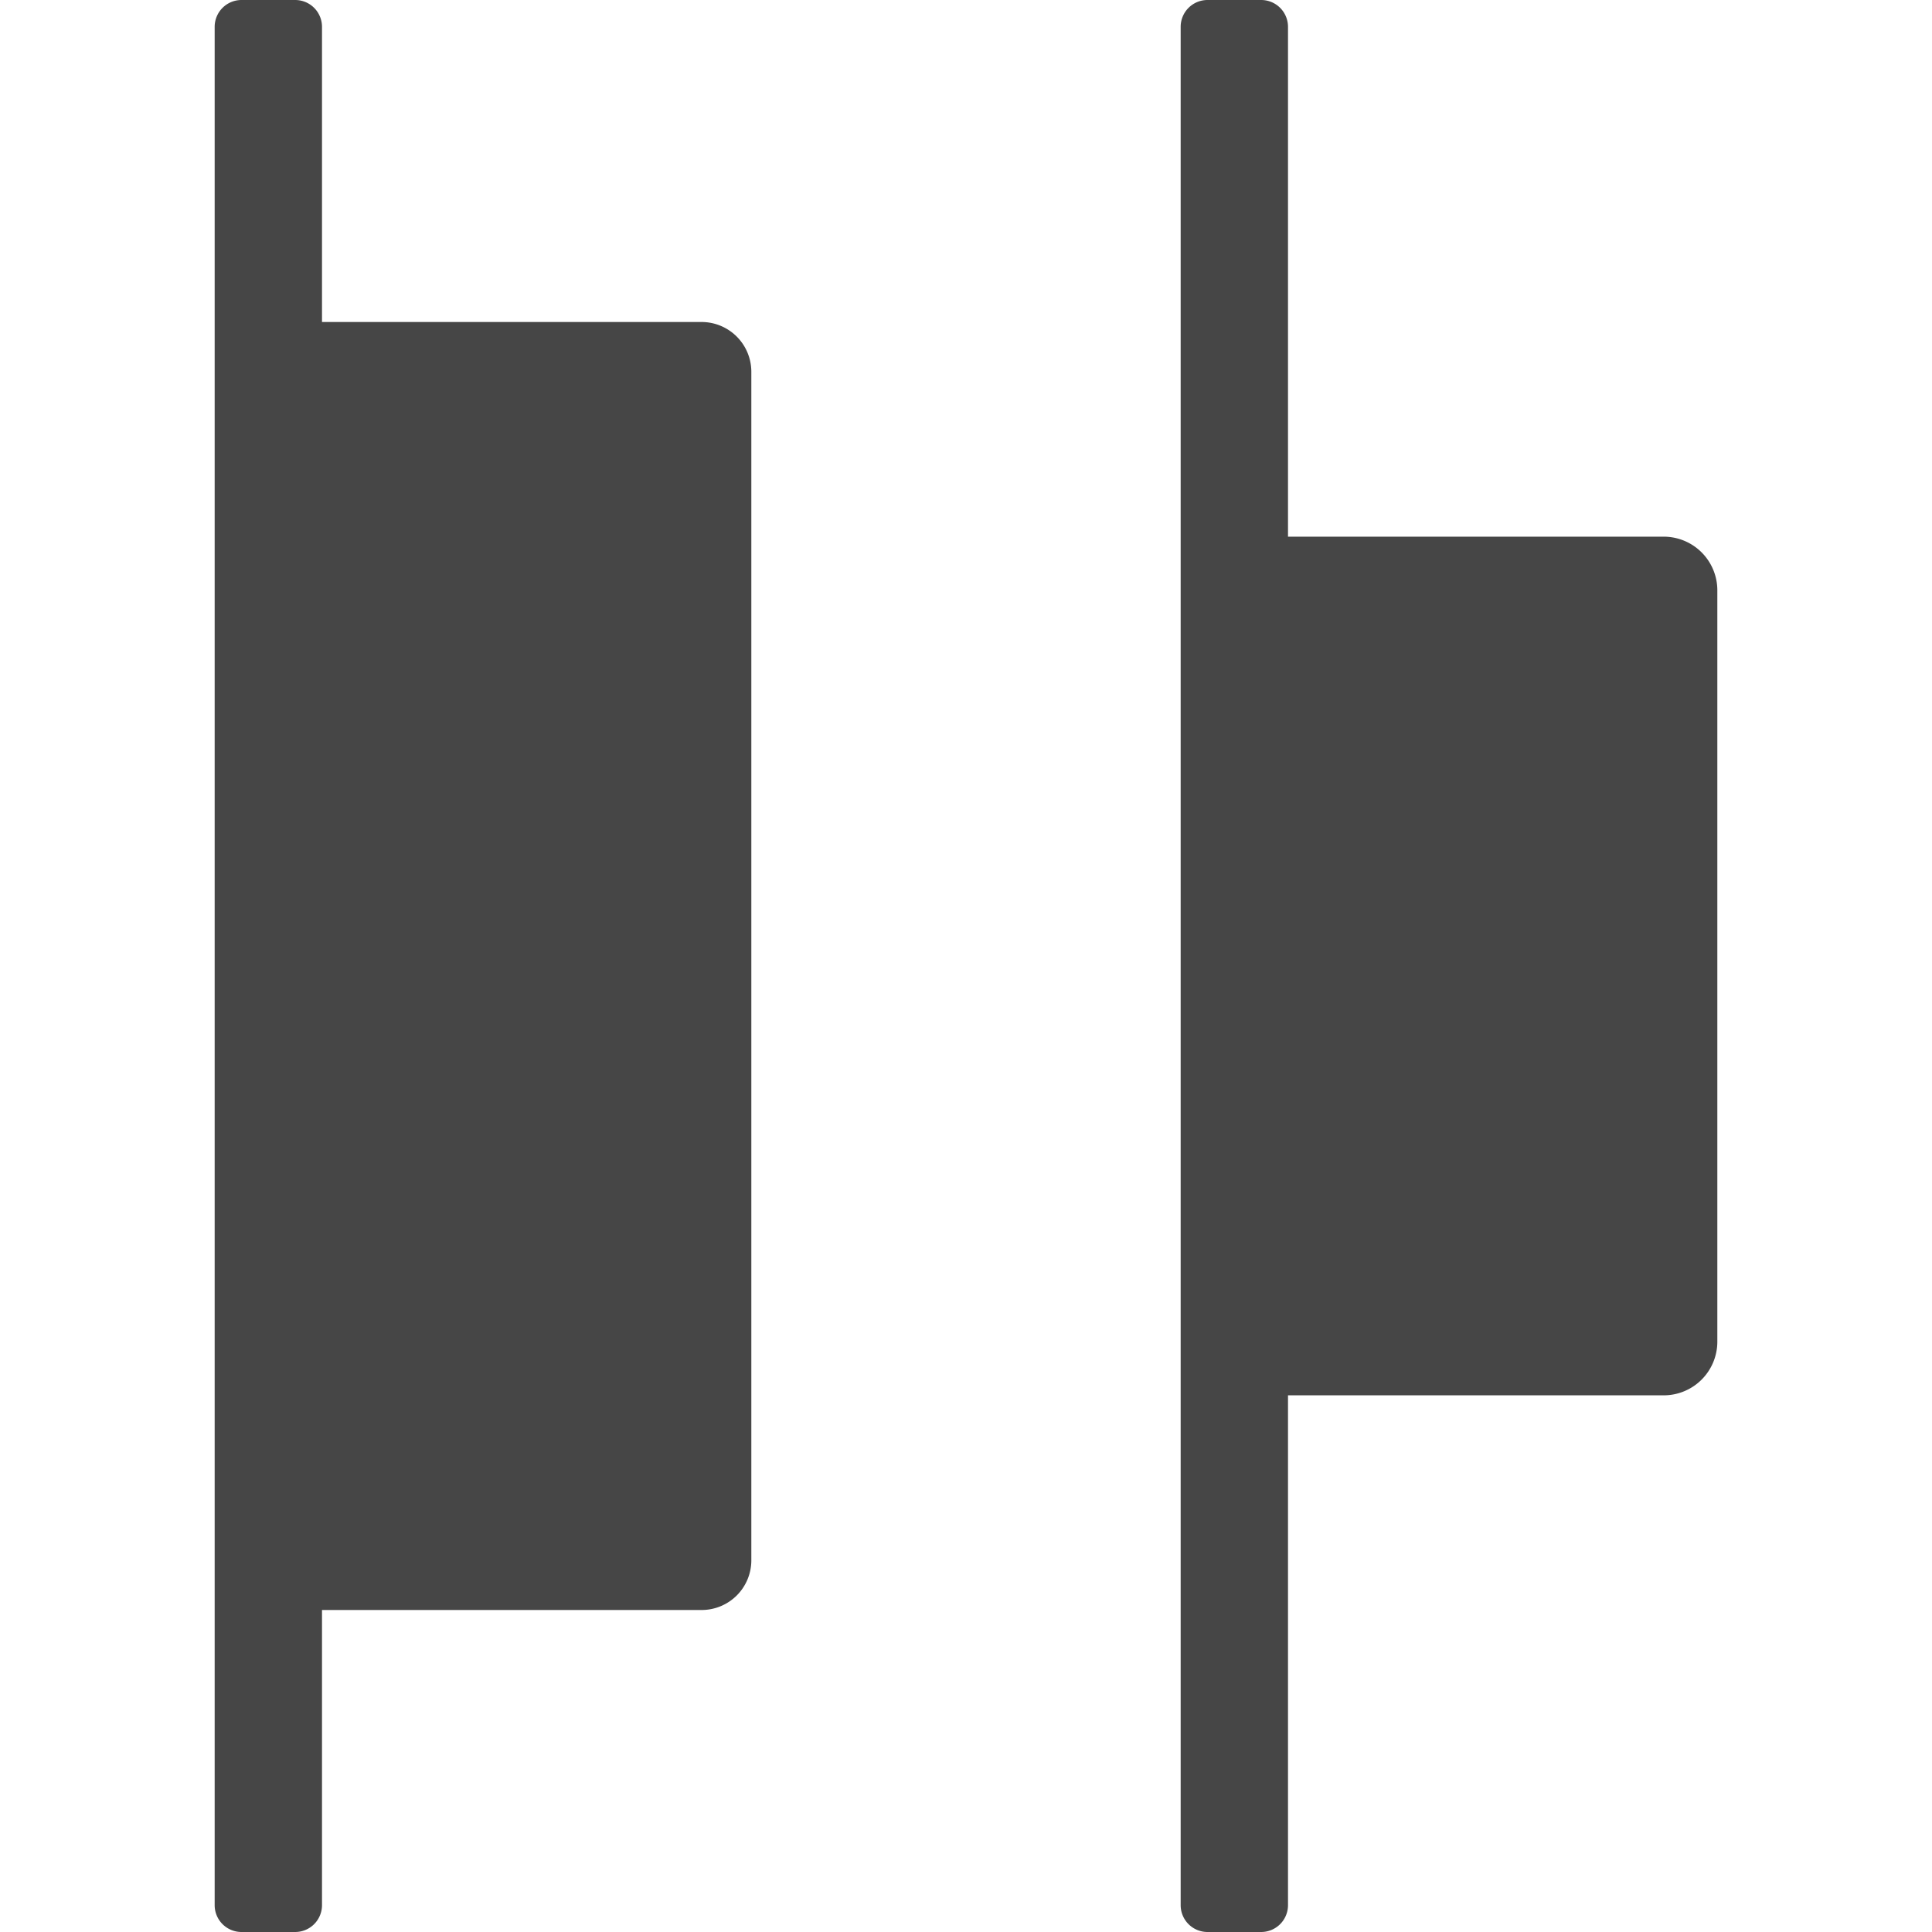
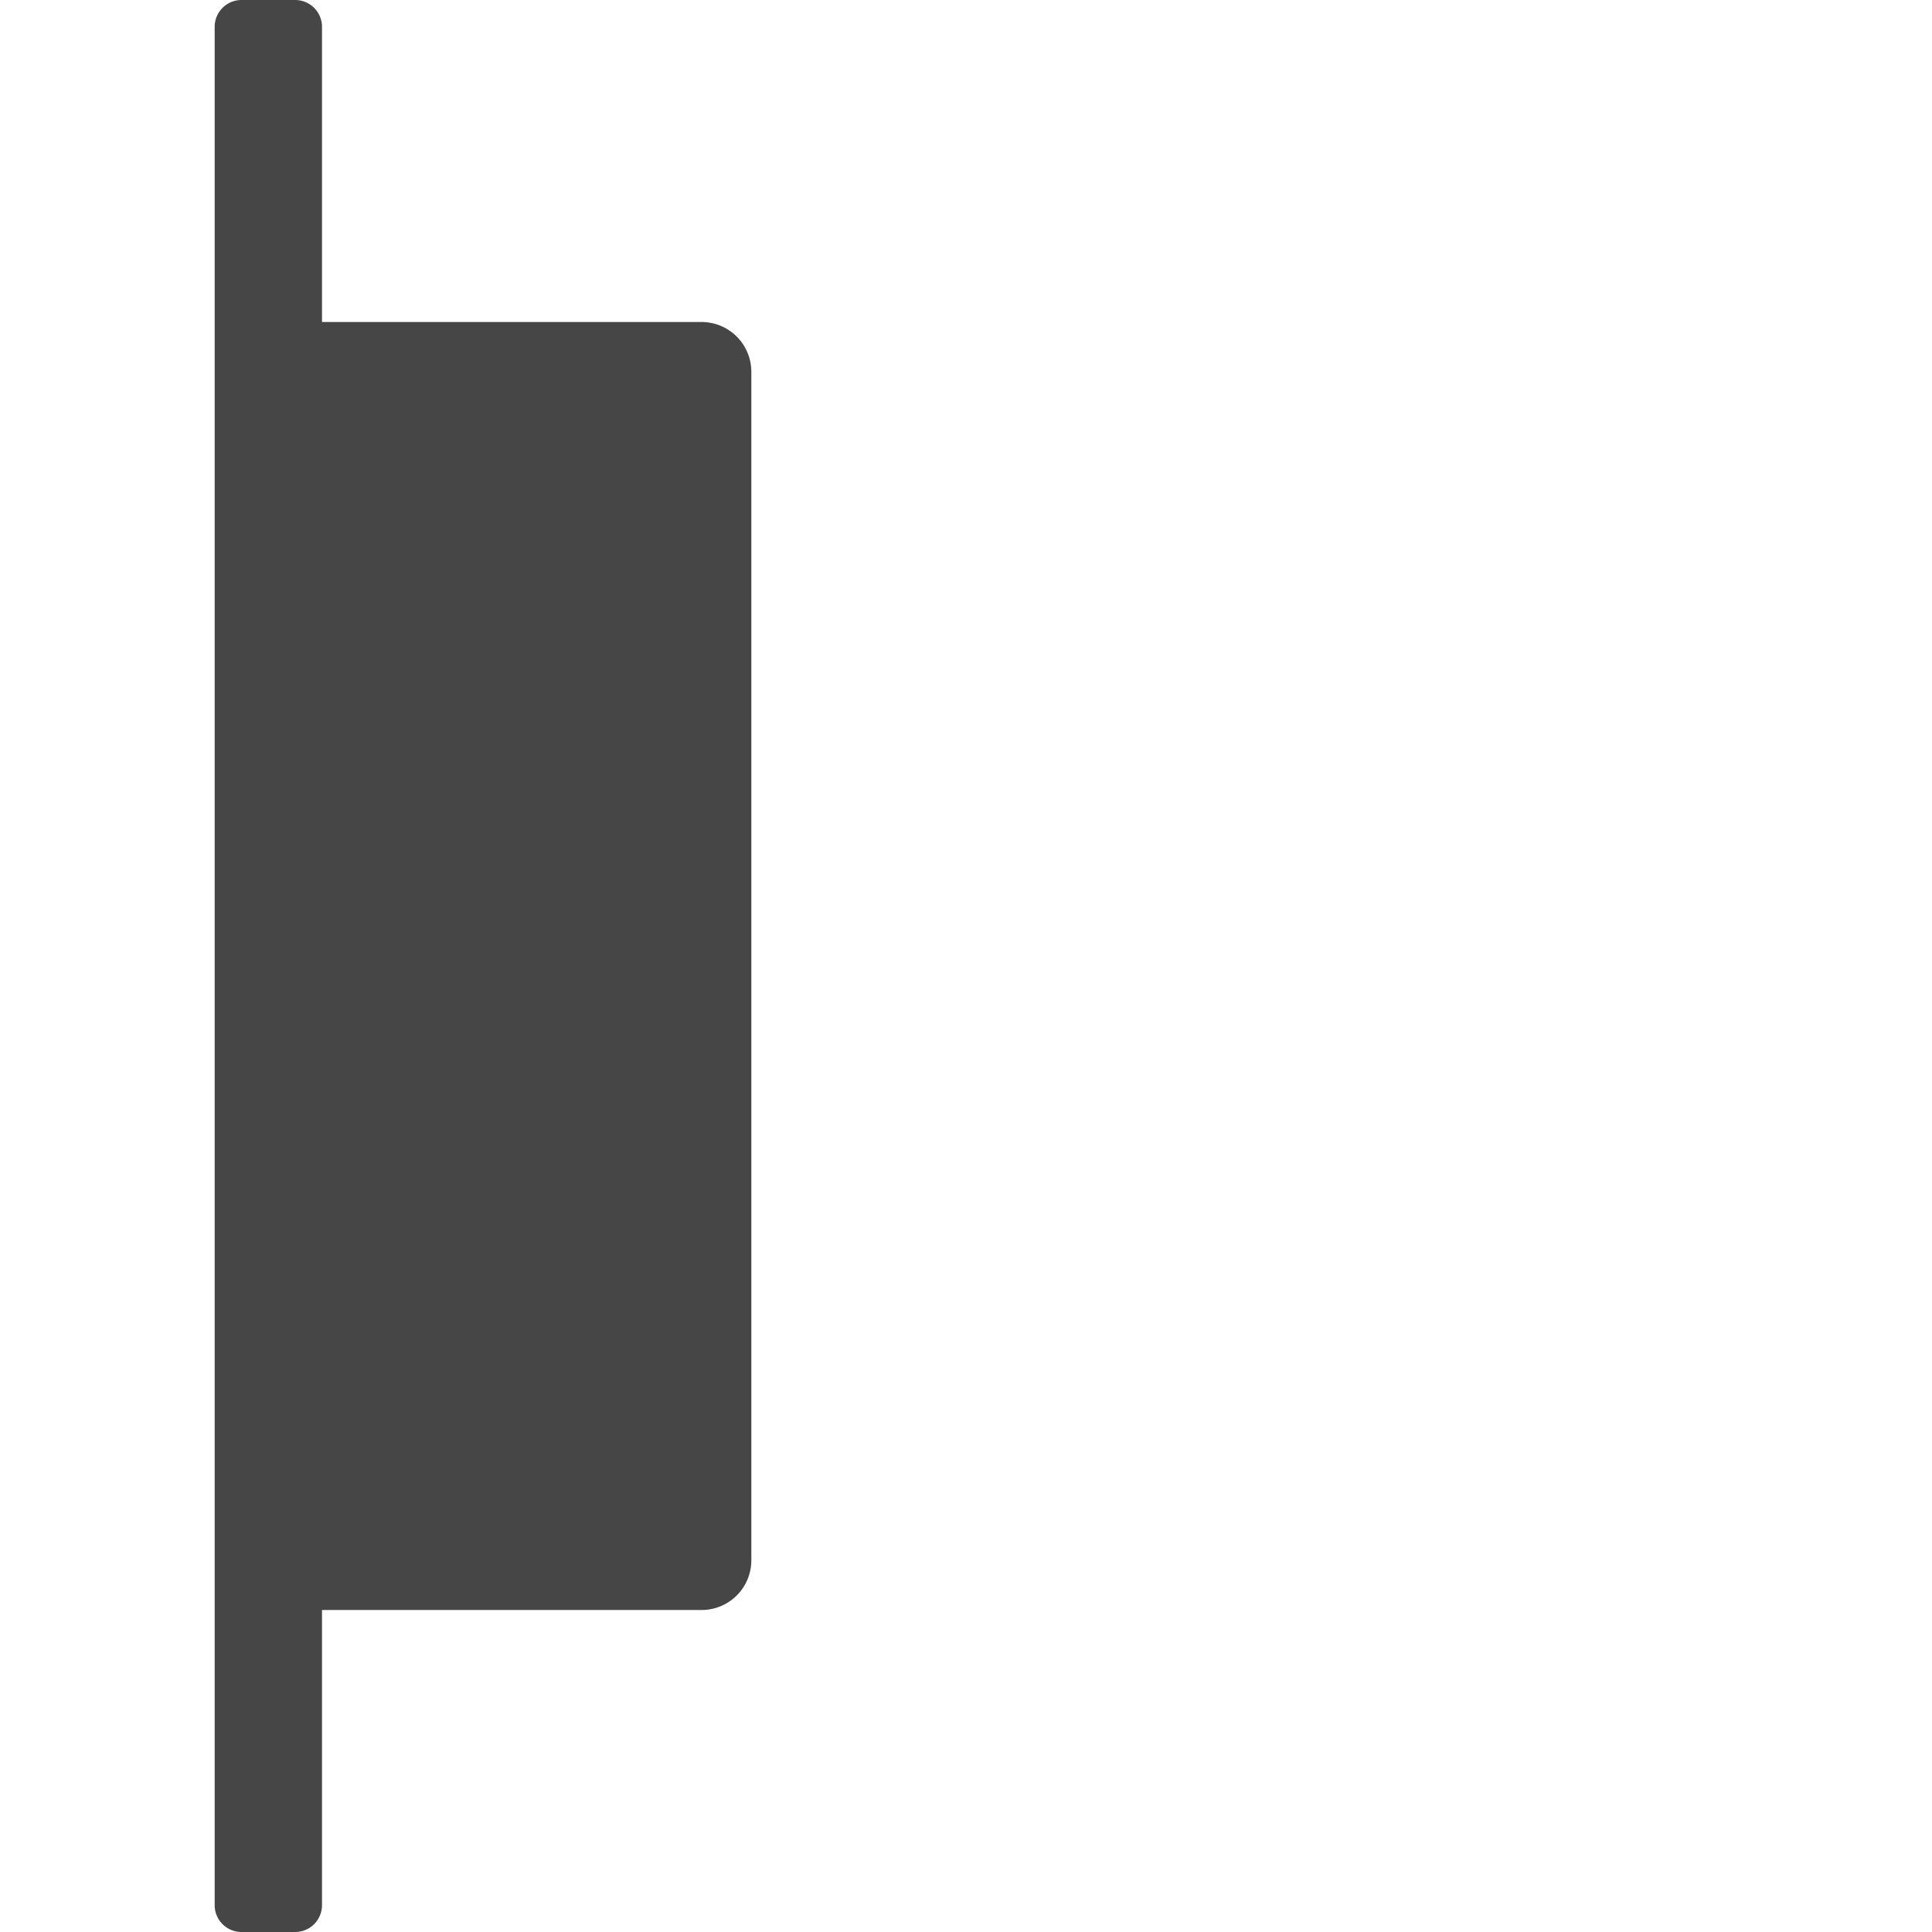
<svg xmlns="http://www.w3.org/2000/svg" height="18" viewBox="0 0 18 18" width="18">
  <defs>
    <style>
      .fill {
        fill: #464646;
      }
    </style>
  </defs>
  <title>S DistributeLeftEdge 18 N</title>
  <rect id="Canvas" fill="#ff13dc" opacity="0" width="18" height="18" />
  <path class="fill" d="M6.537,3H3V.25A.25.25,0,0,0,2.75,0h-.5A.25.25,0,0,0,2,.25v17.5a.25.25,0,0,0,.25.25h.5A.25.25,0,0,0,3,17.75V15H6.537A.463.463,0,0,0,7,14.537H7V3.463A.464.464,0,0,0,6.537,3Z" />
-   <path class="fill" d="M15.5,5H12V.25A.25.25,0,0,0,11.75,0h-.5A.25.25,0,0,0,11,.25v17.5a.25.25,0,0,0,.25.25h.5a.25.25,0,0,0,.25-.25V13h3.5a.5.5,0,0,0,.5-.5v-7A.5.5,0,0,0,15.5,5Z" />
</svg>